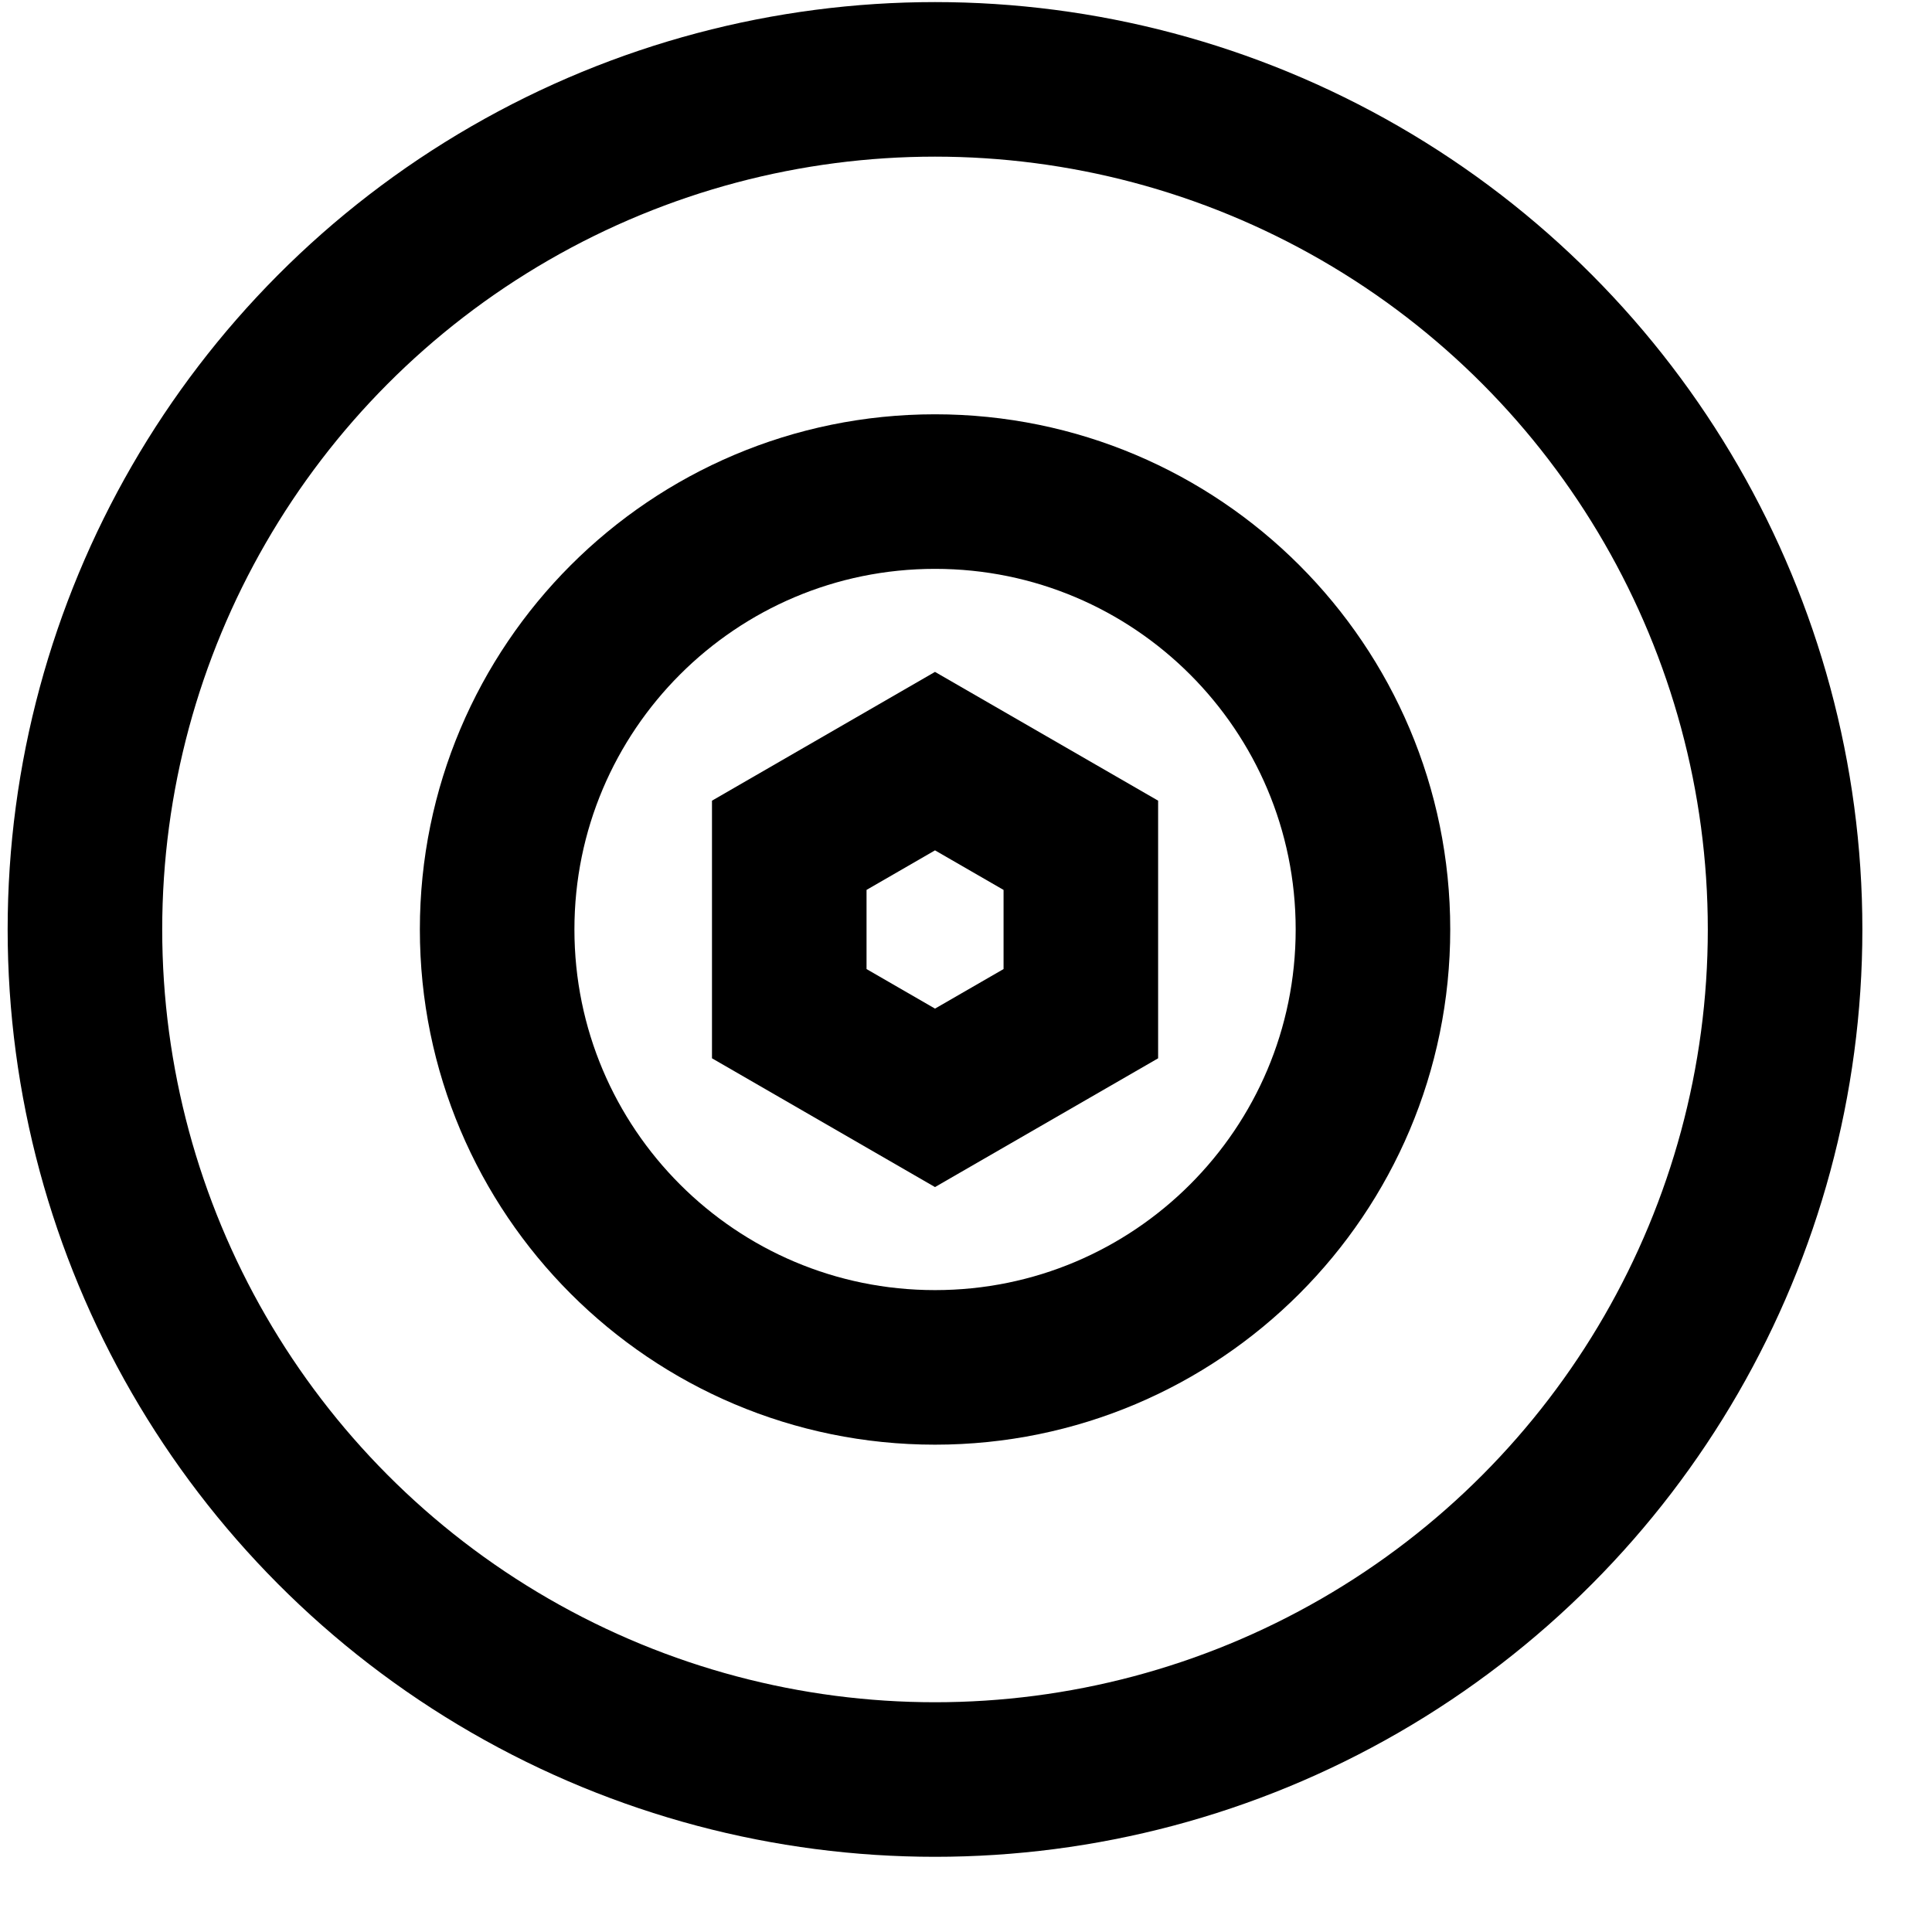
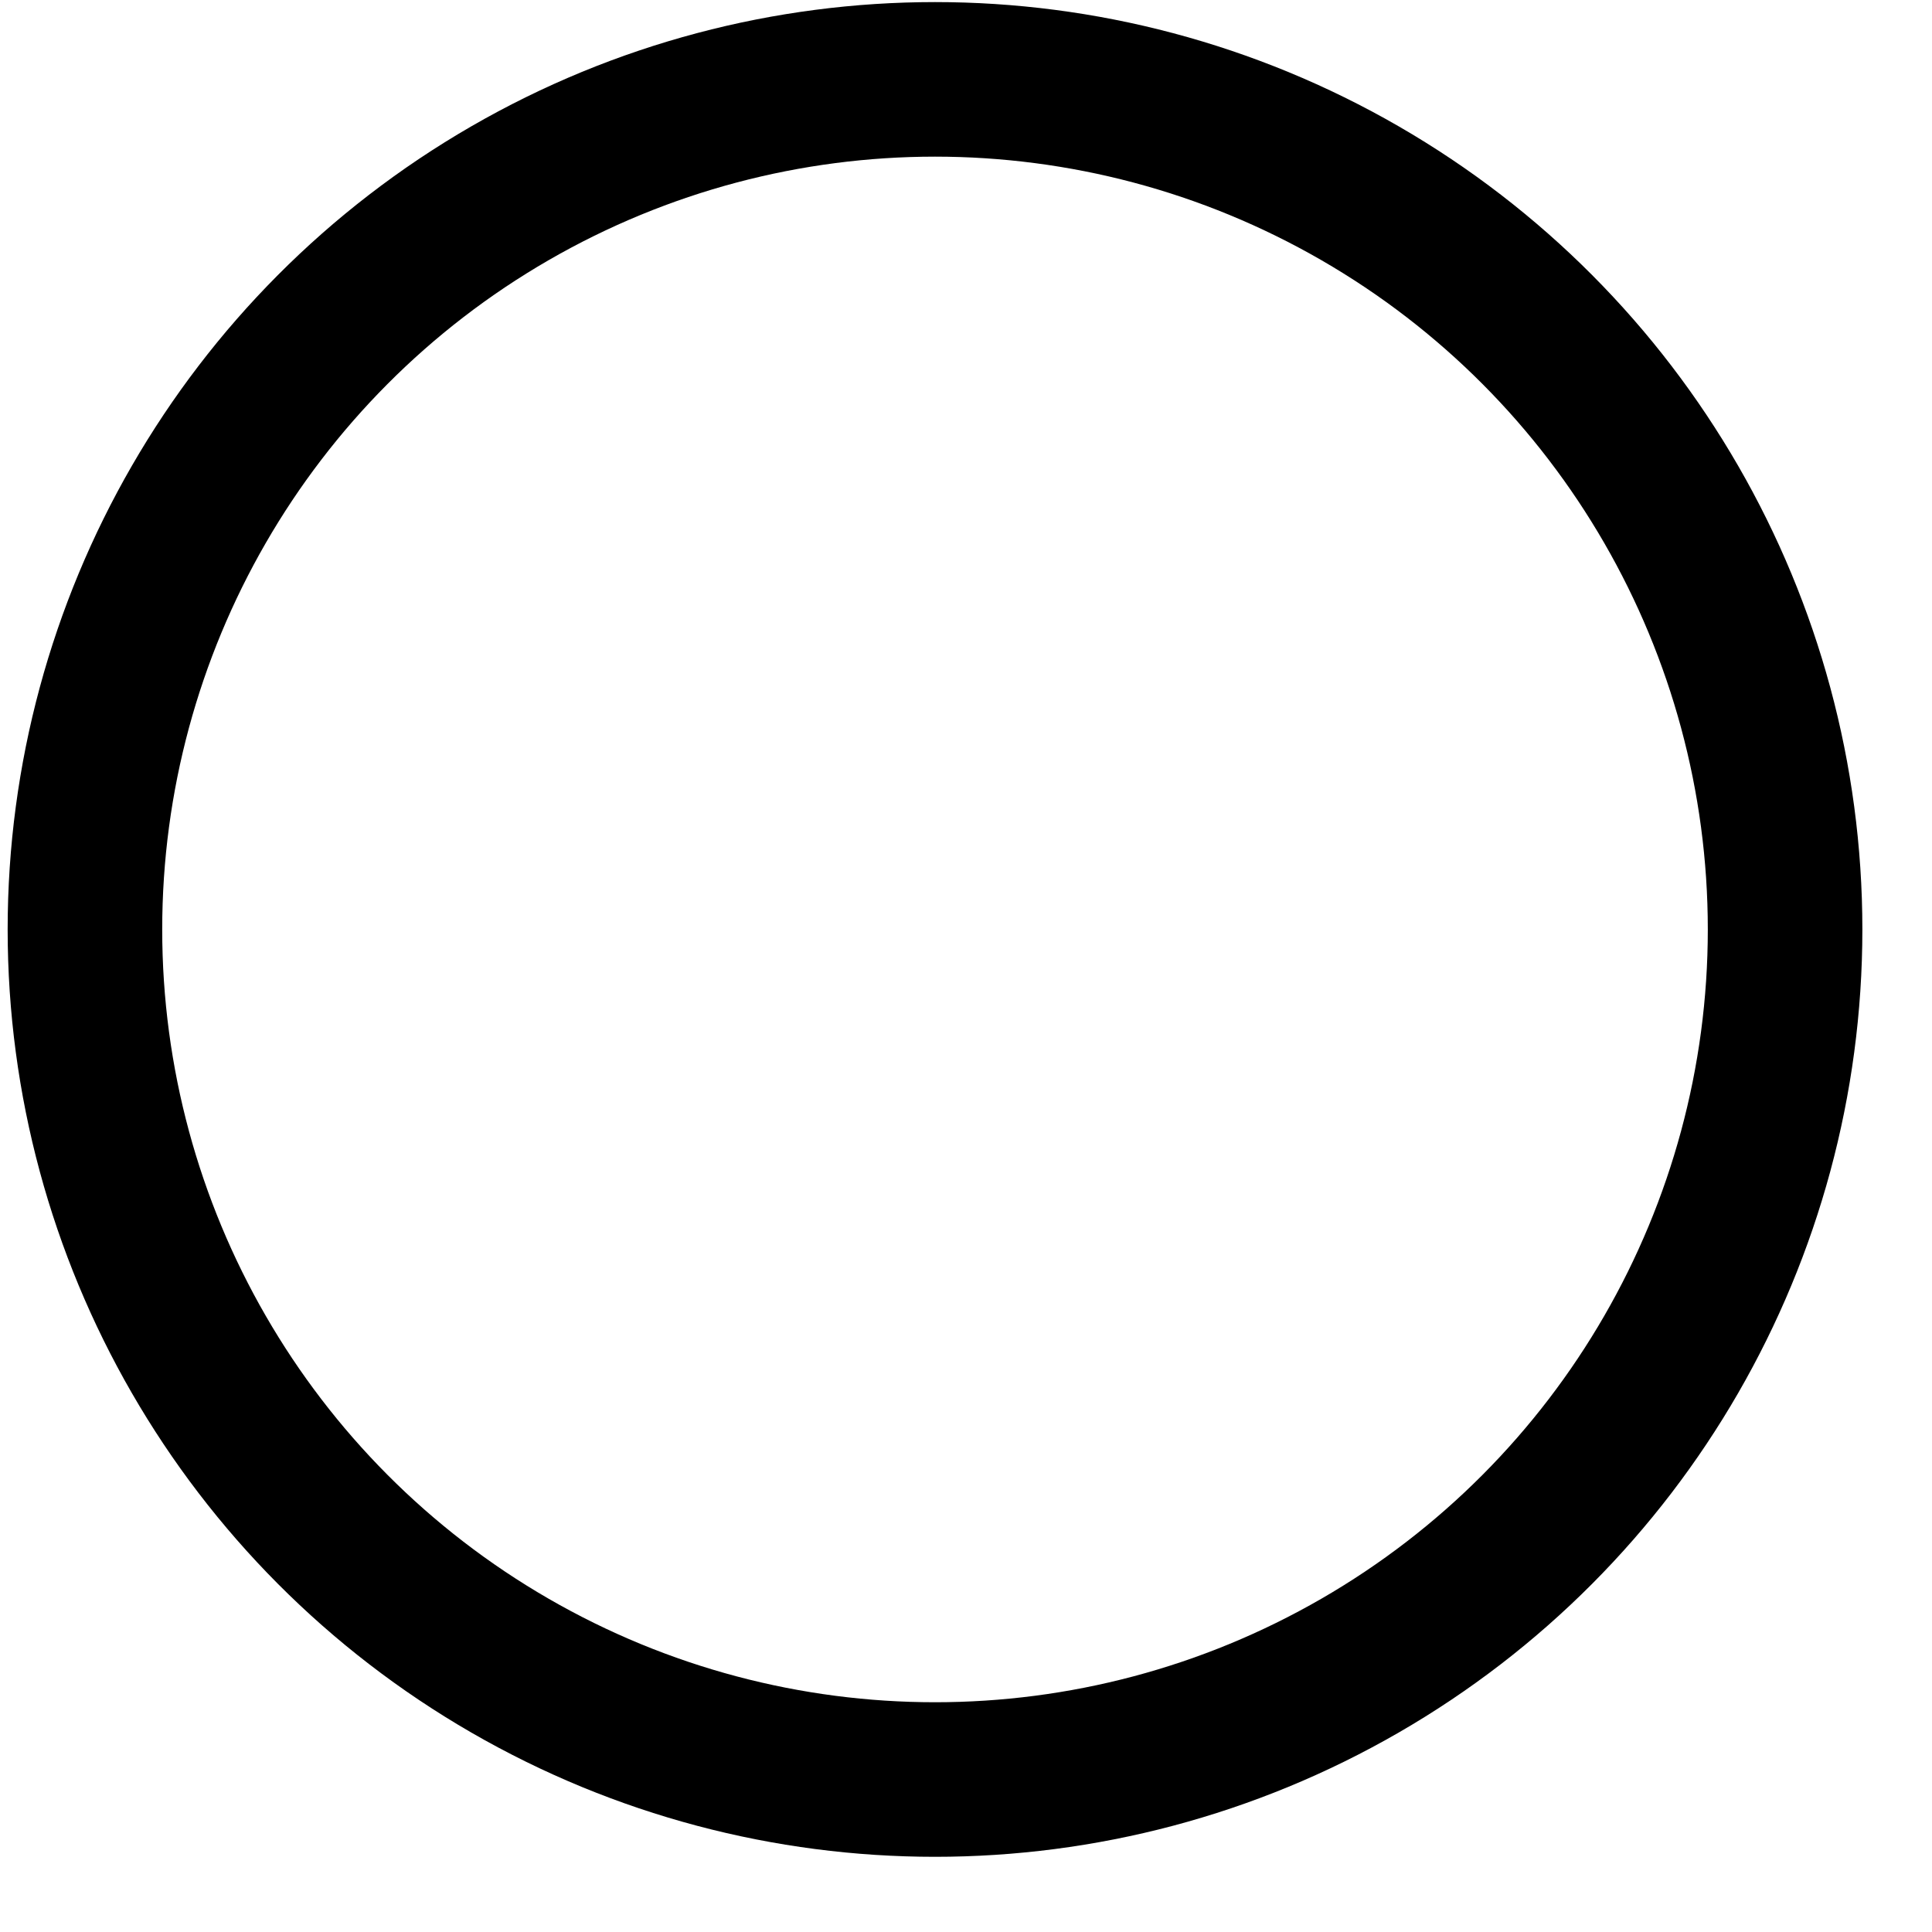
<svg xmlns="http://www.w3.org/2000/svg" width="25" height="25" viewBox="0 0 25 25" fill="none">
  <circle cx="12.099" cy="12.027" r="11" stroke="#000000" stroke-width="2" />
-   <path d="M17.766 12.027C17.766 15.157 15.229 17.694 12.099 17.694C8.97 17.694 6.433 15.157 6.433 12.027C6.433 8.898 8.97 6.361 12.099 6.361C15.229 6.361 17.766 8.898 17.766 12.027Z" stroke="#000000" stroke-width="2" />
-   <path d="M10.213 10.938L12.099 9.849L13.986 10.938V13.117L12.099 14.206L10.213 13.117V10.938Z" stroke="#000000" stroke-width="2" />
</svg>